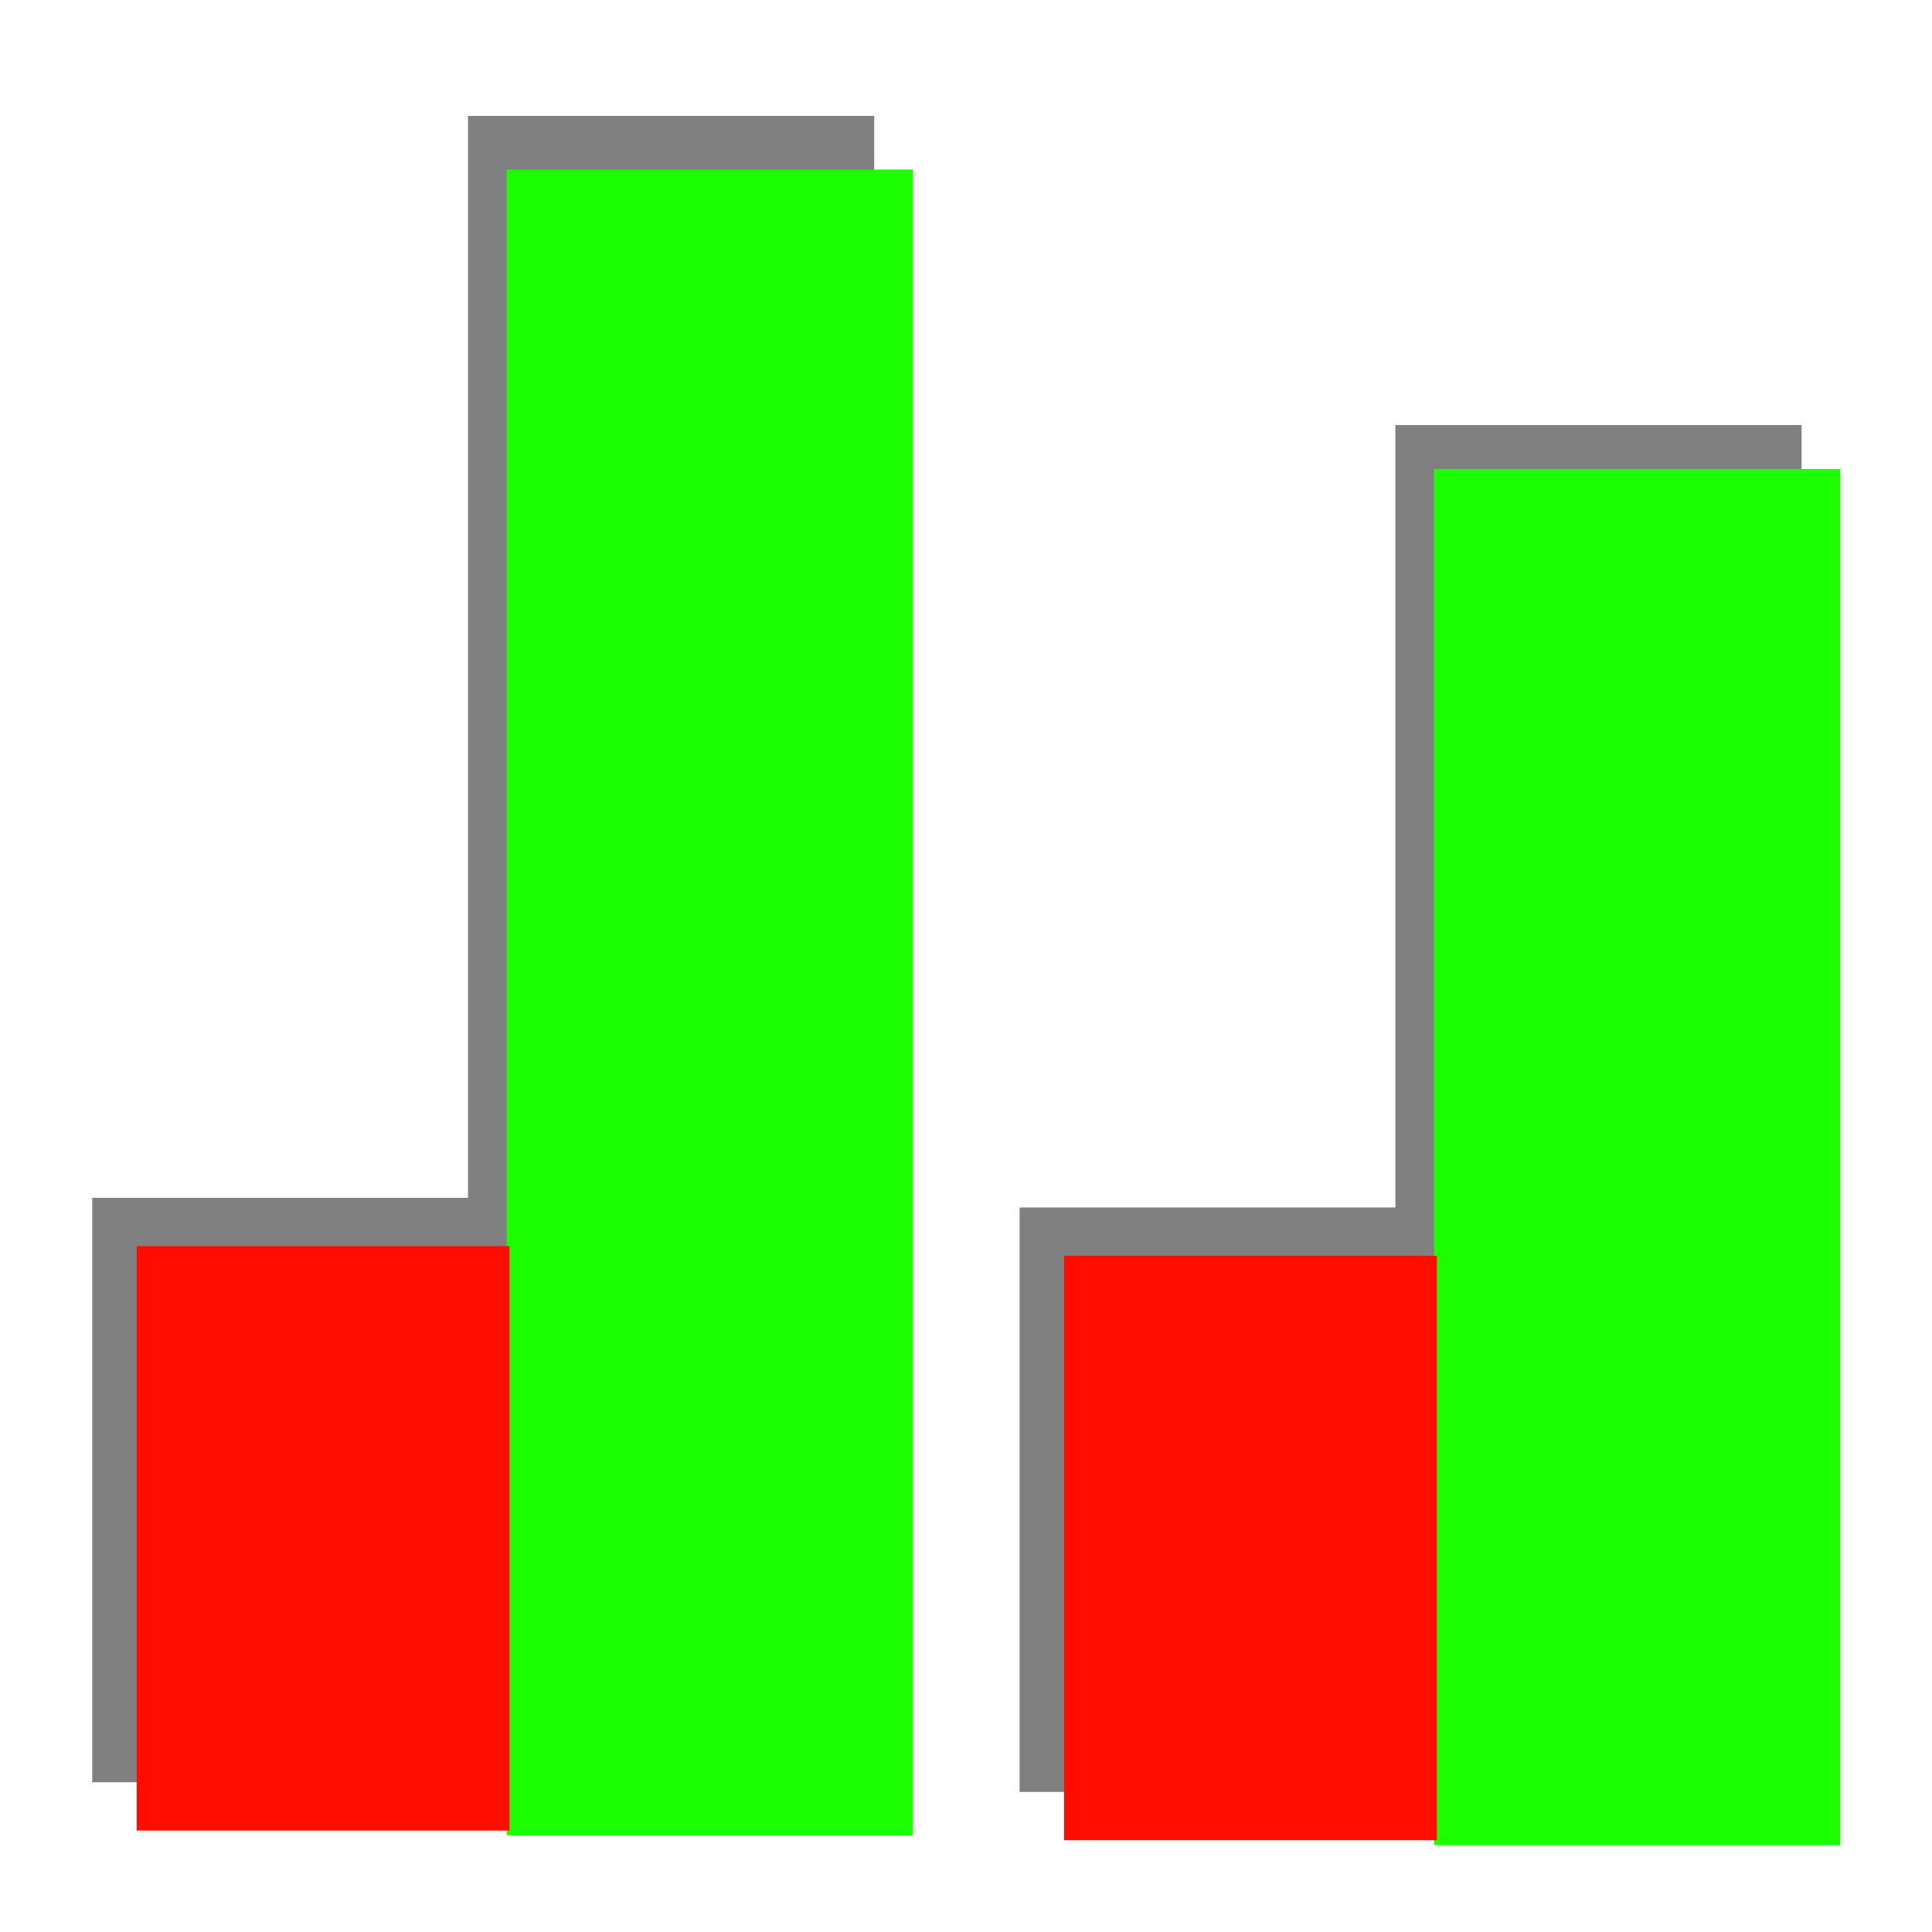
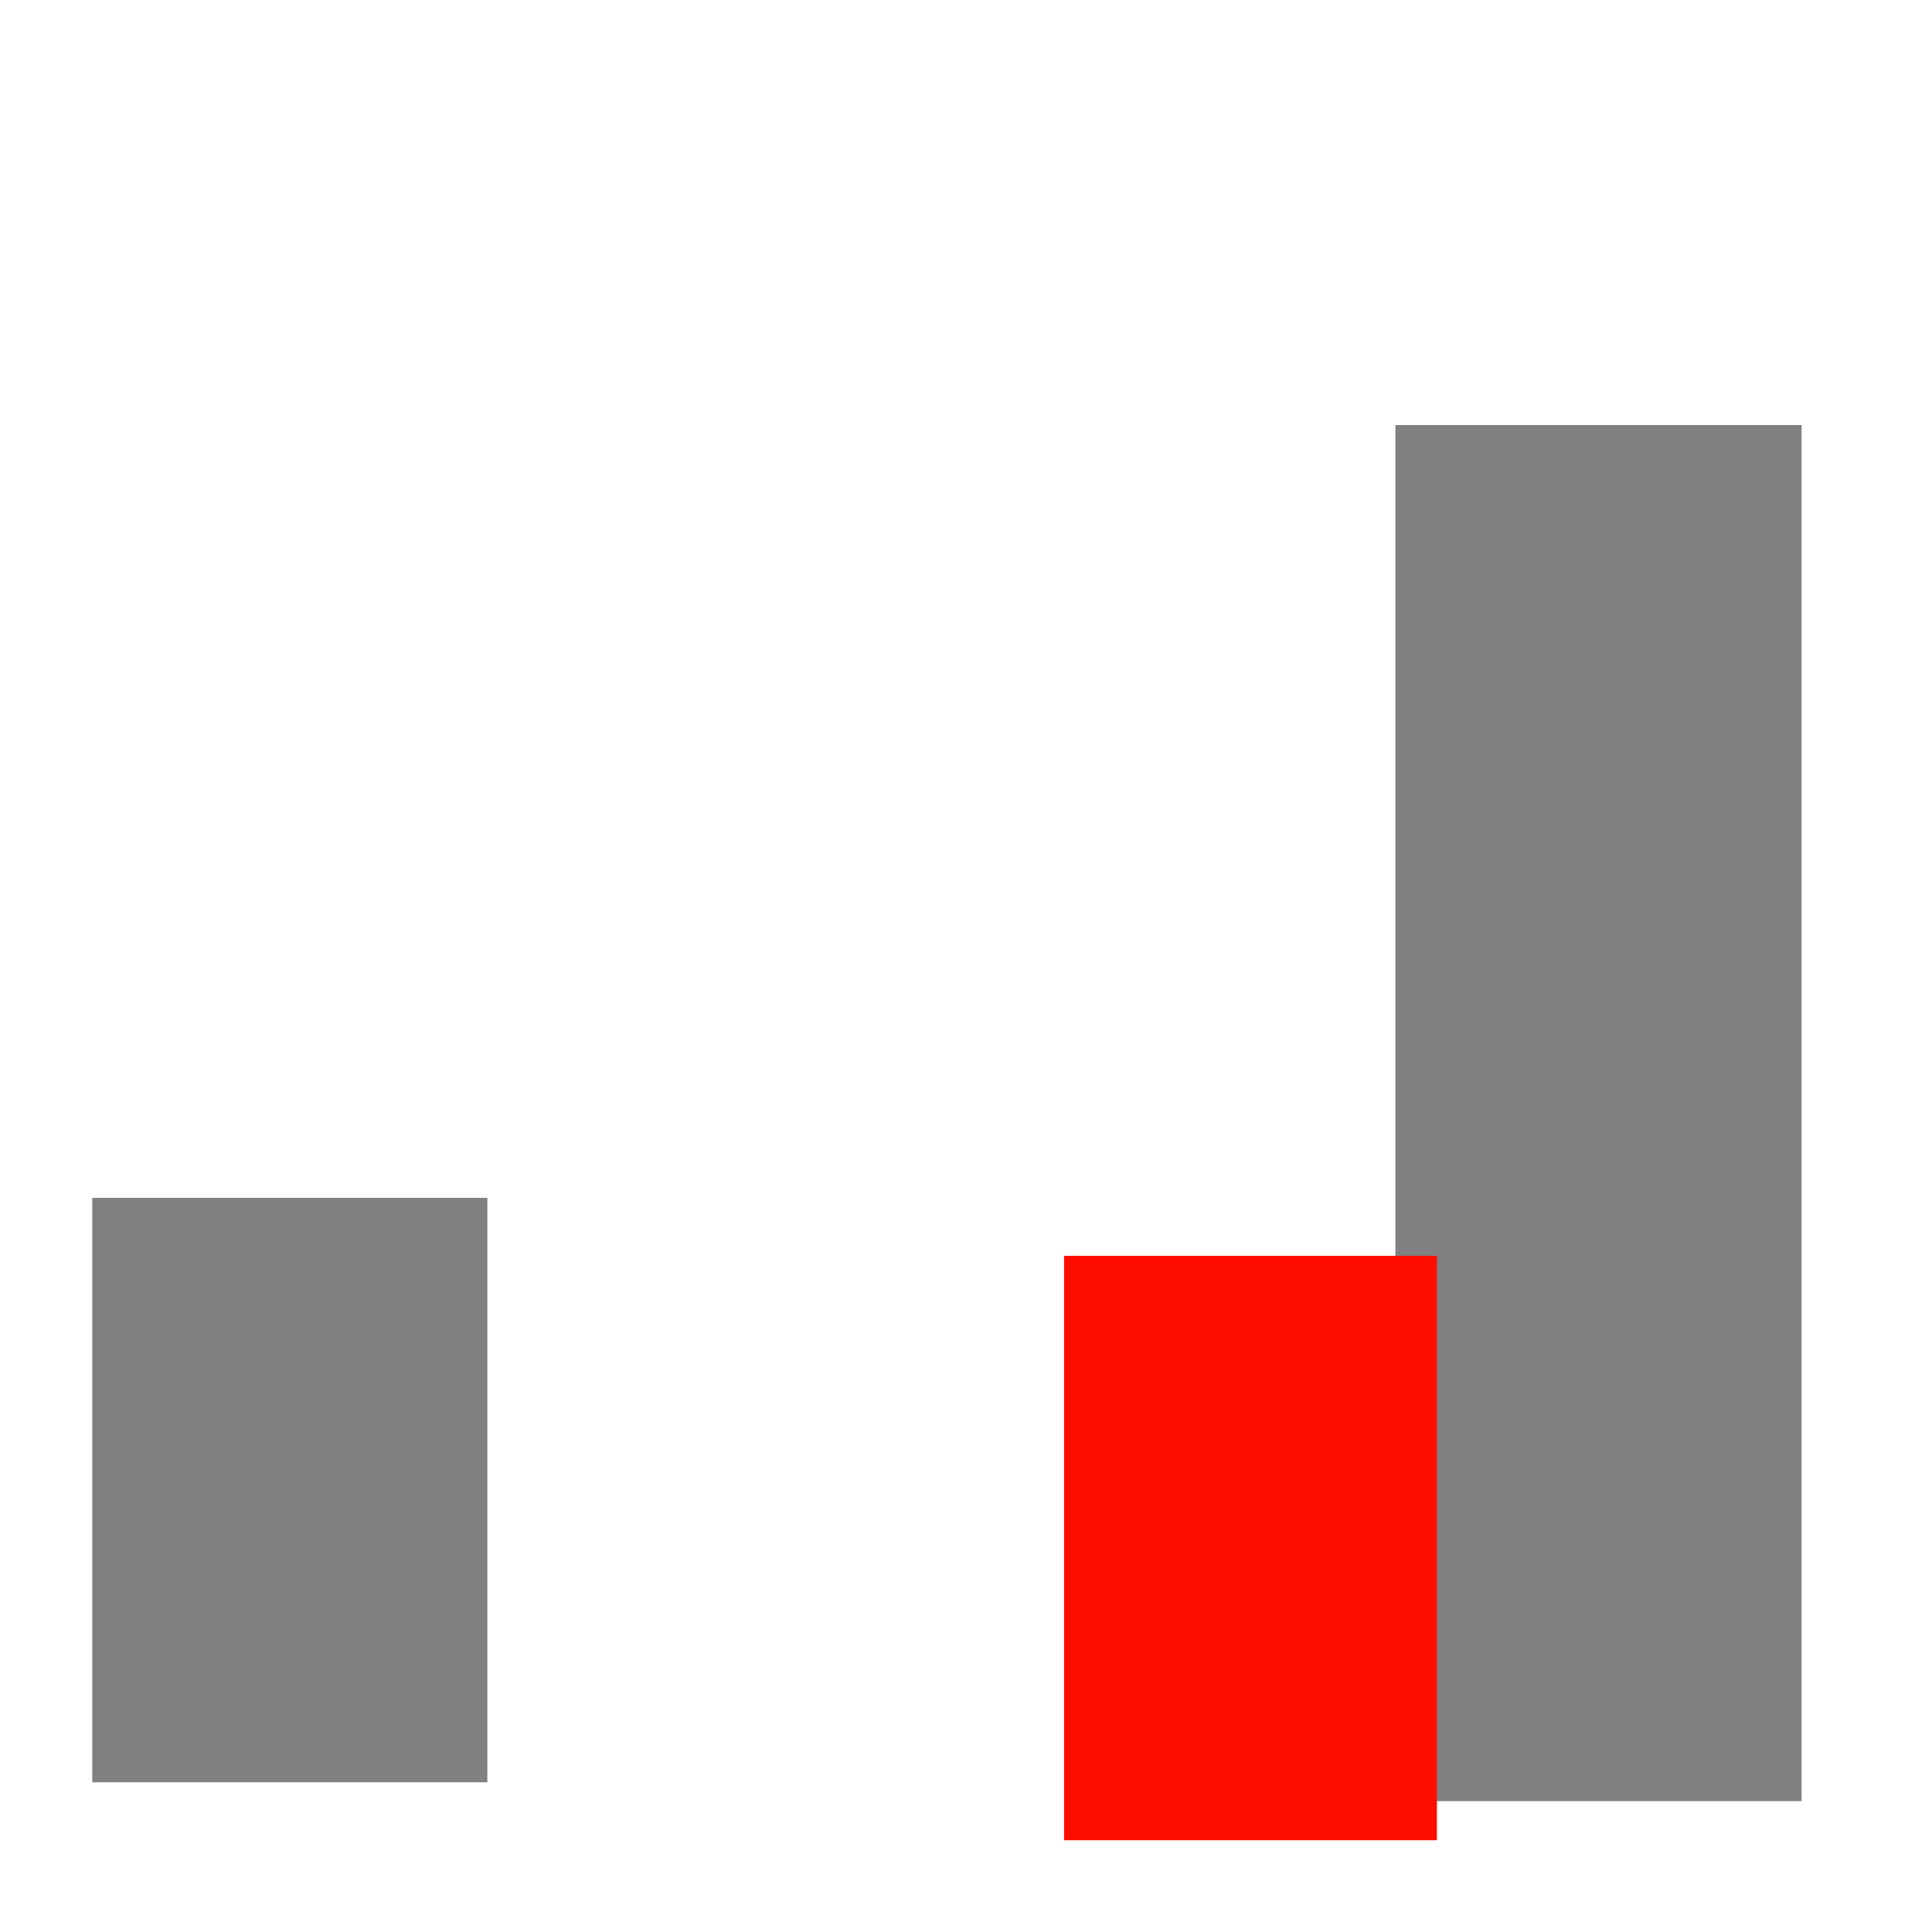
<svg xmlns="http://www.w3.org/2000/svg" version="1.1" id="Layer_1" x="0px" y="0px" viewBox="0 0 400 400" style="enable-background:new 0 0 400 400;" xml:space="preserve">
  <style type="text/css">
	.st0{fill:#808080;}
	.st1{fill:#1CFF02;}
	.st2{fill:#FF0E00;}
</style>
-   <rect x="211.1" y="250" class="st0" width="81.8" height="121" />
  <rect x="288.9" y="88" class="st0" width="84.1" height="284.9" />
-   <rect x="296.9" y="97.1" class="st1" width="84.1" height="284.9" />
  <rect x="220.3" y="260" class="st2" width="77.2" height="121" />
  <rect x="19.1" y="248" class="st0" width="81.8" height="121" />
-   <rect x="96.9" y="24" class="st0" width="84.1" height="344.9" />
-   <rect x="104.9" y="35.1" class="st1" width="84.1" height="344.9" />
-   <rect x="28.3" y="258" class="st2" width="77.2" height="121" />
</svg>